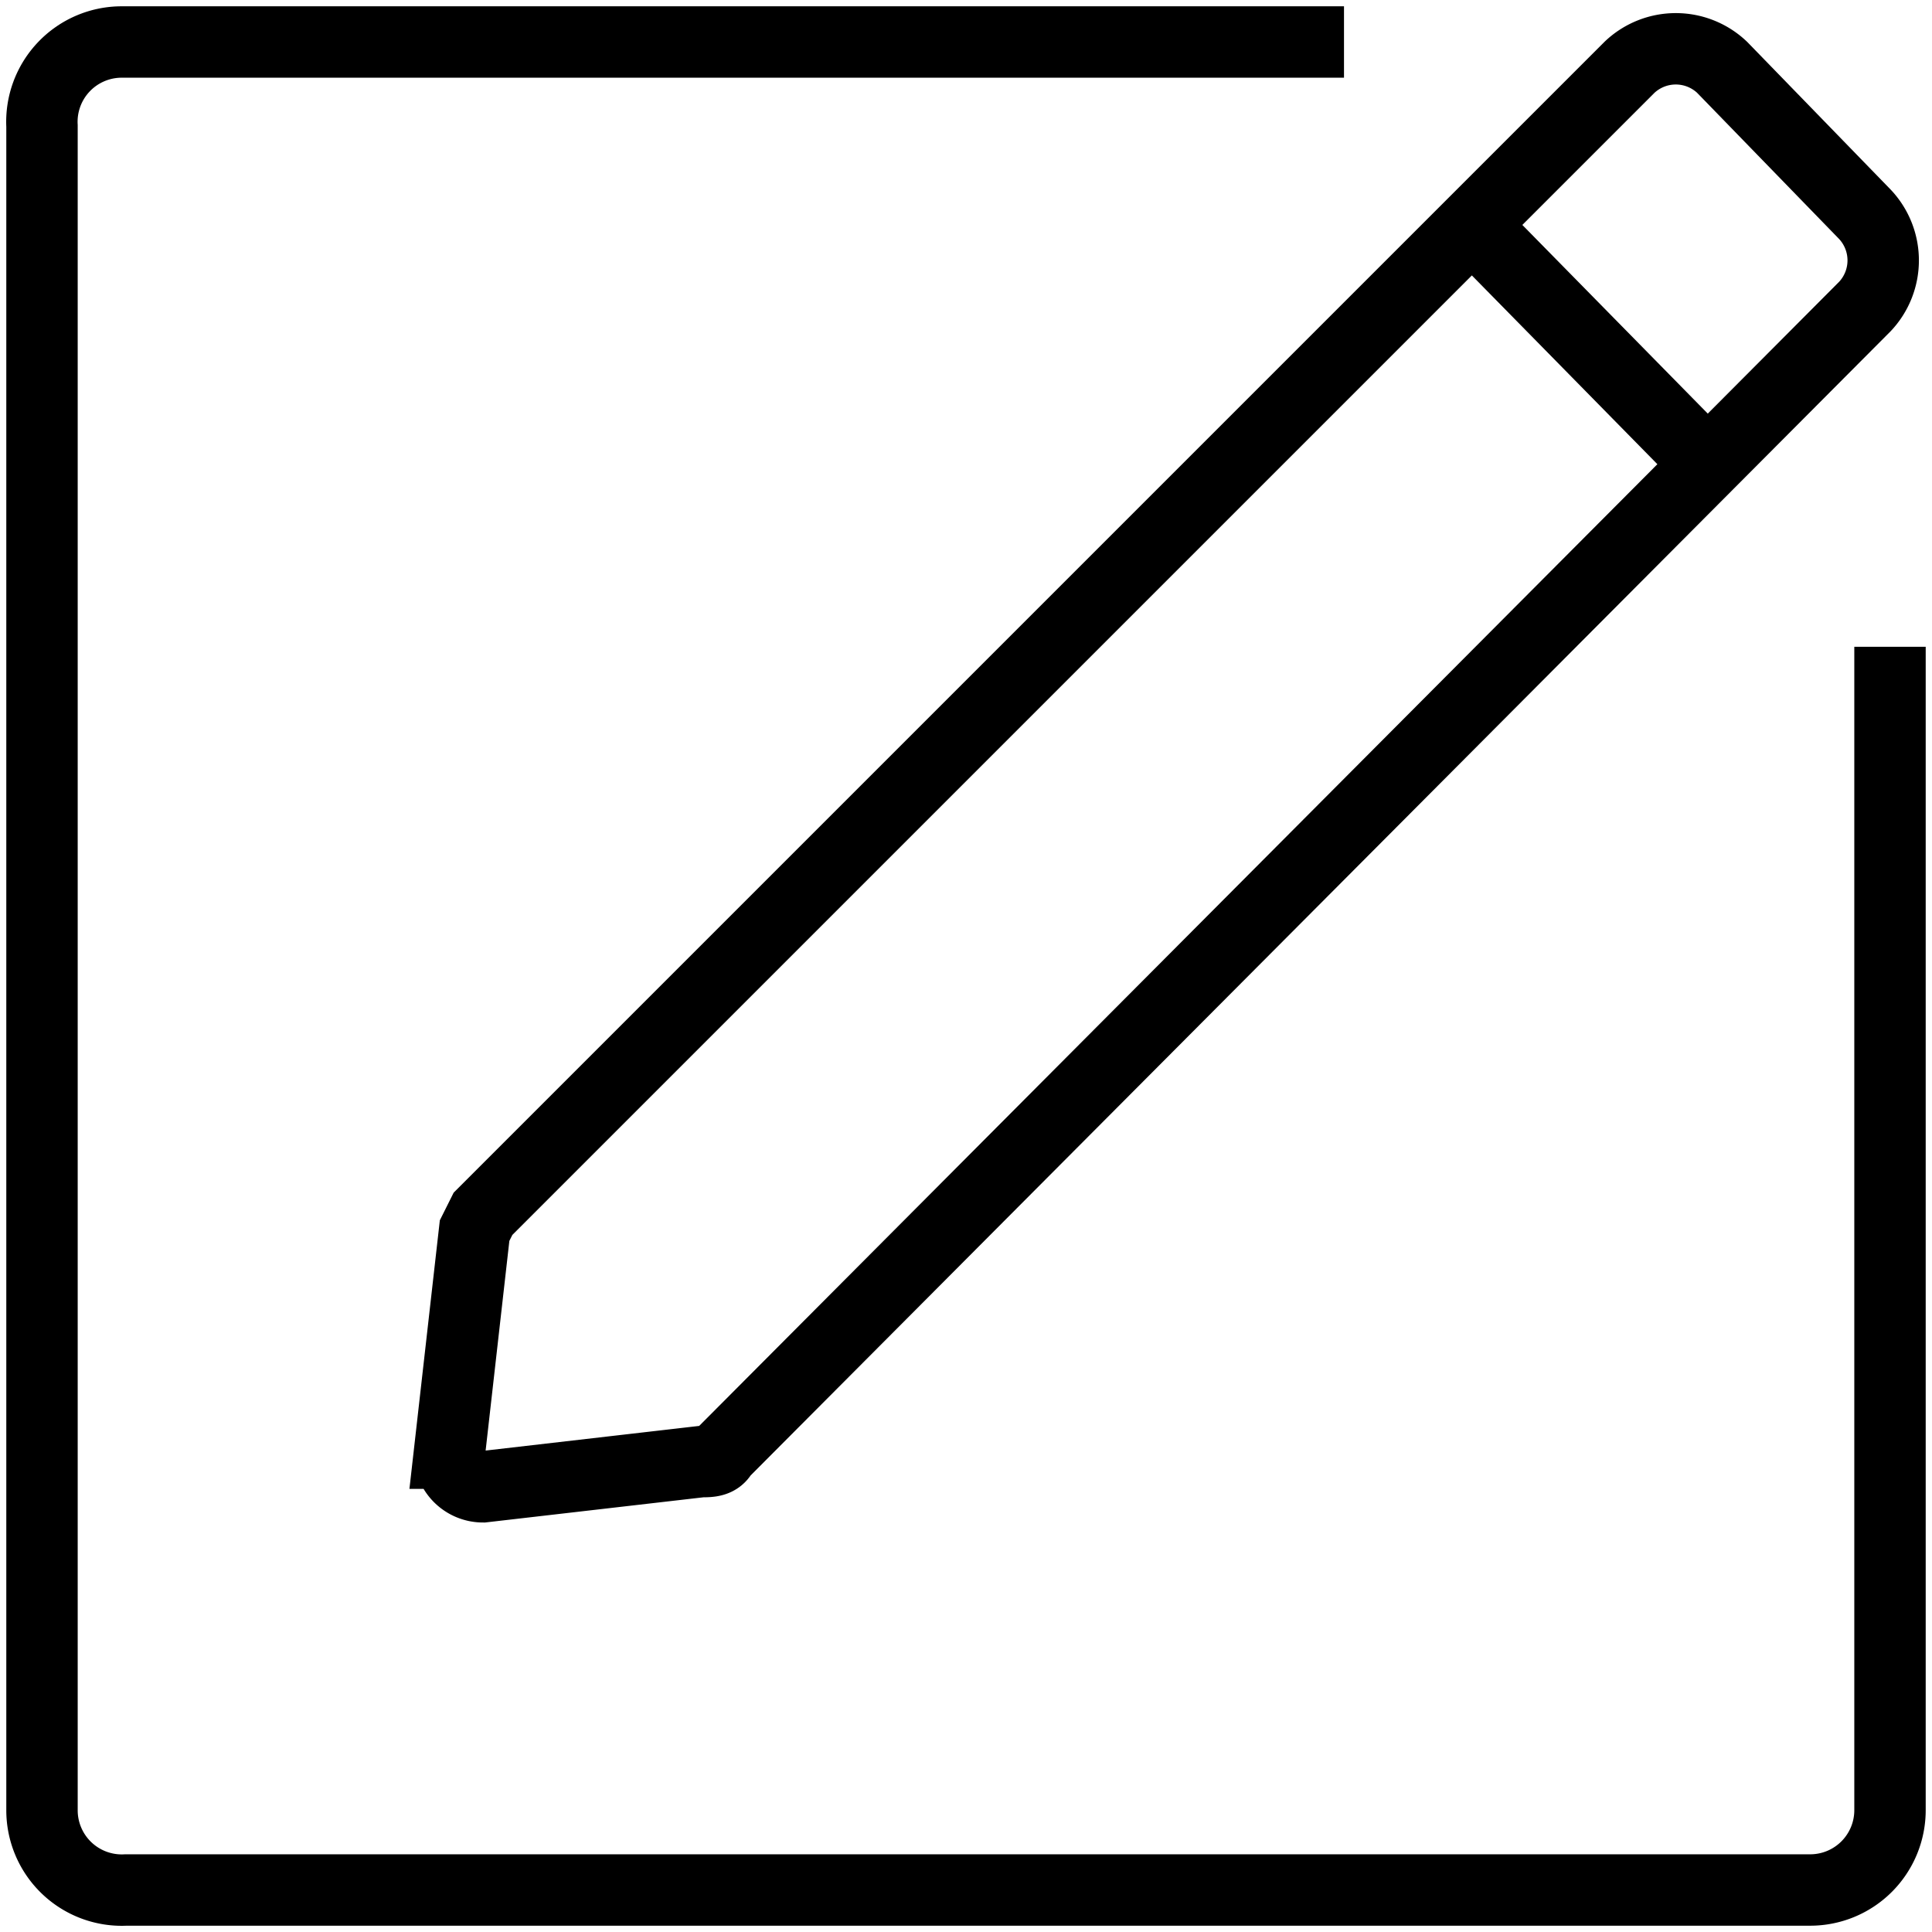
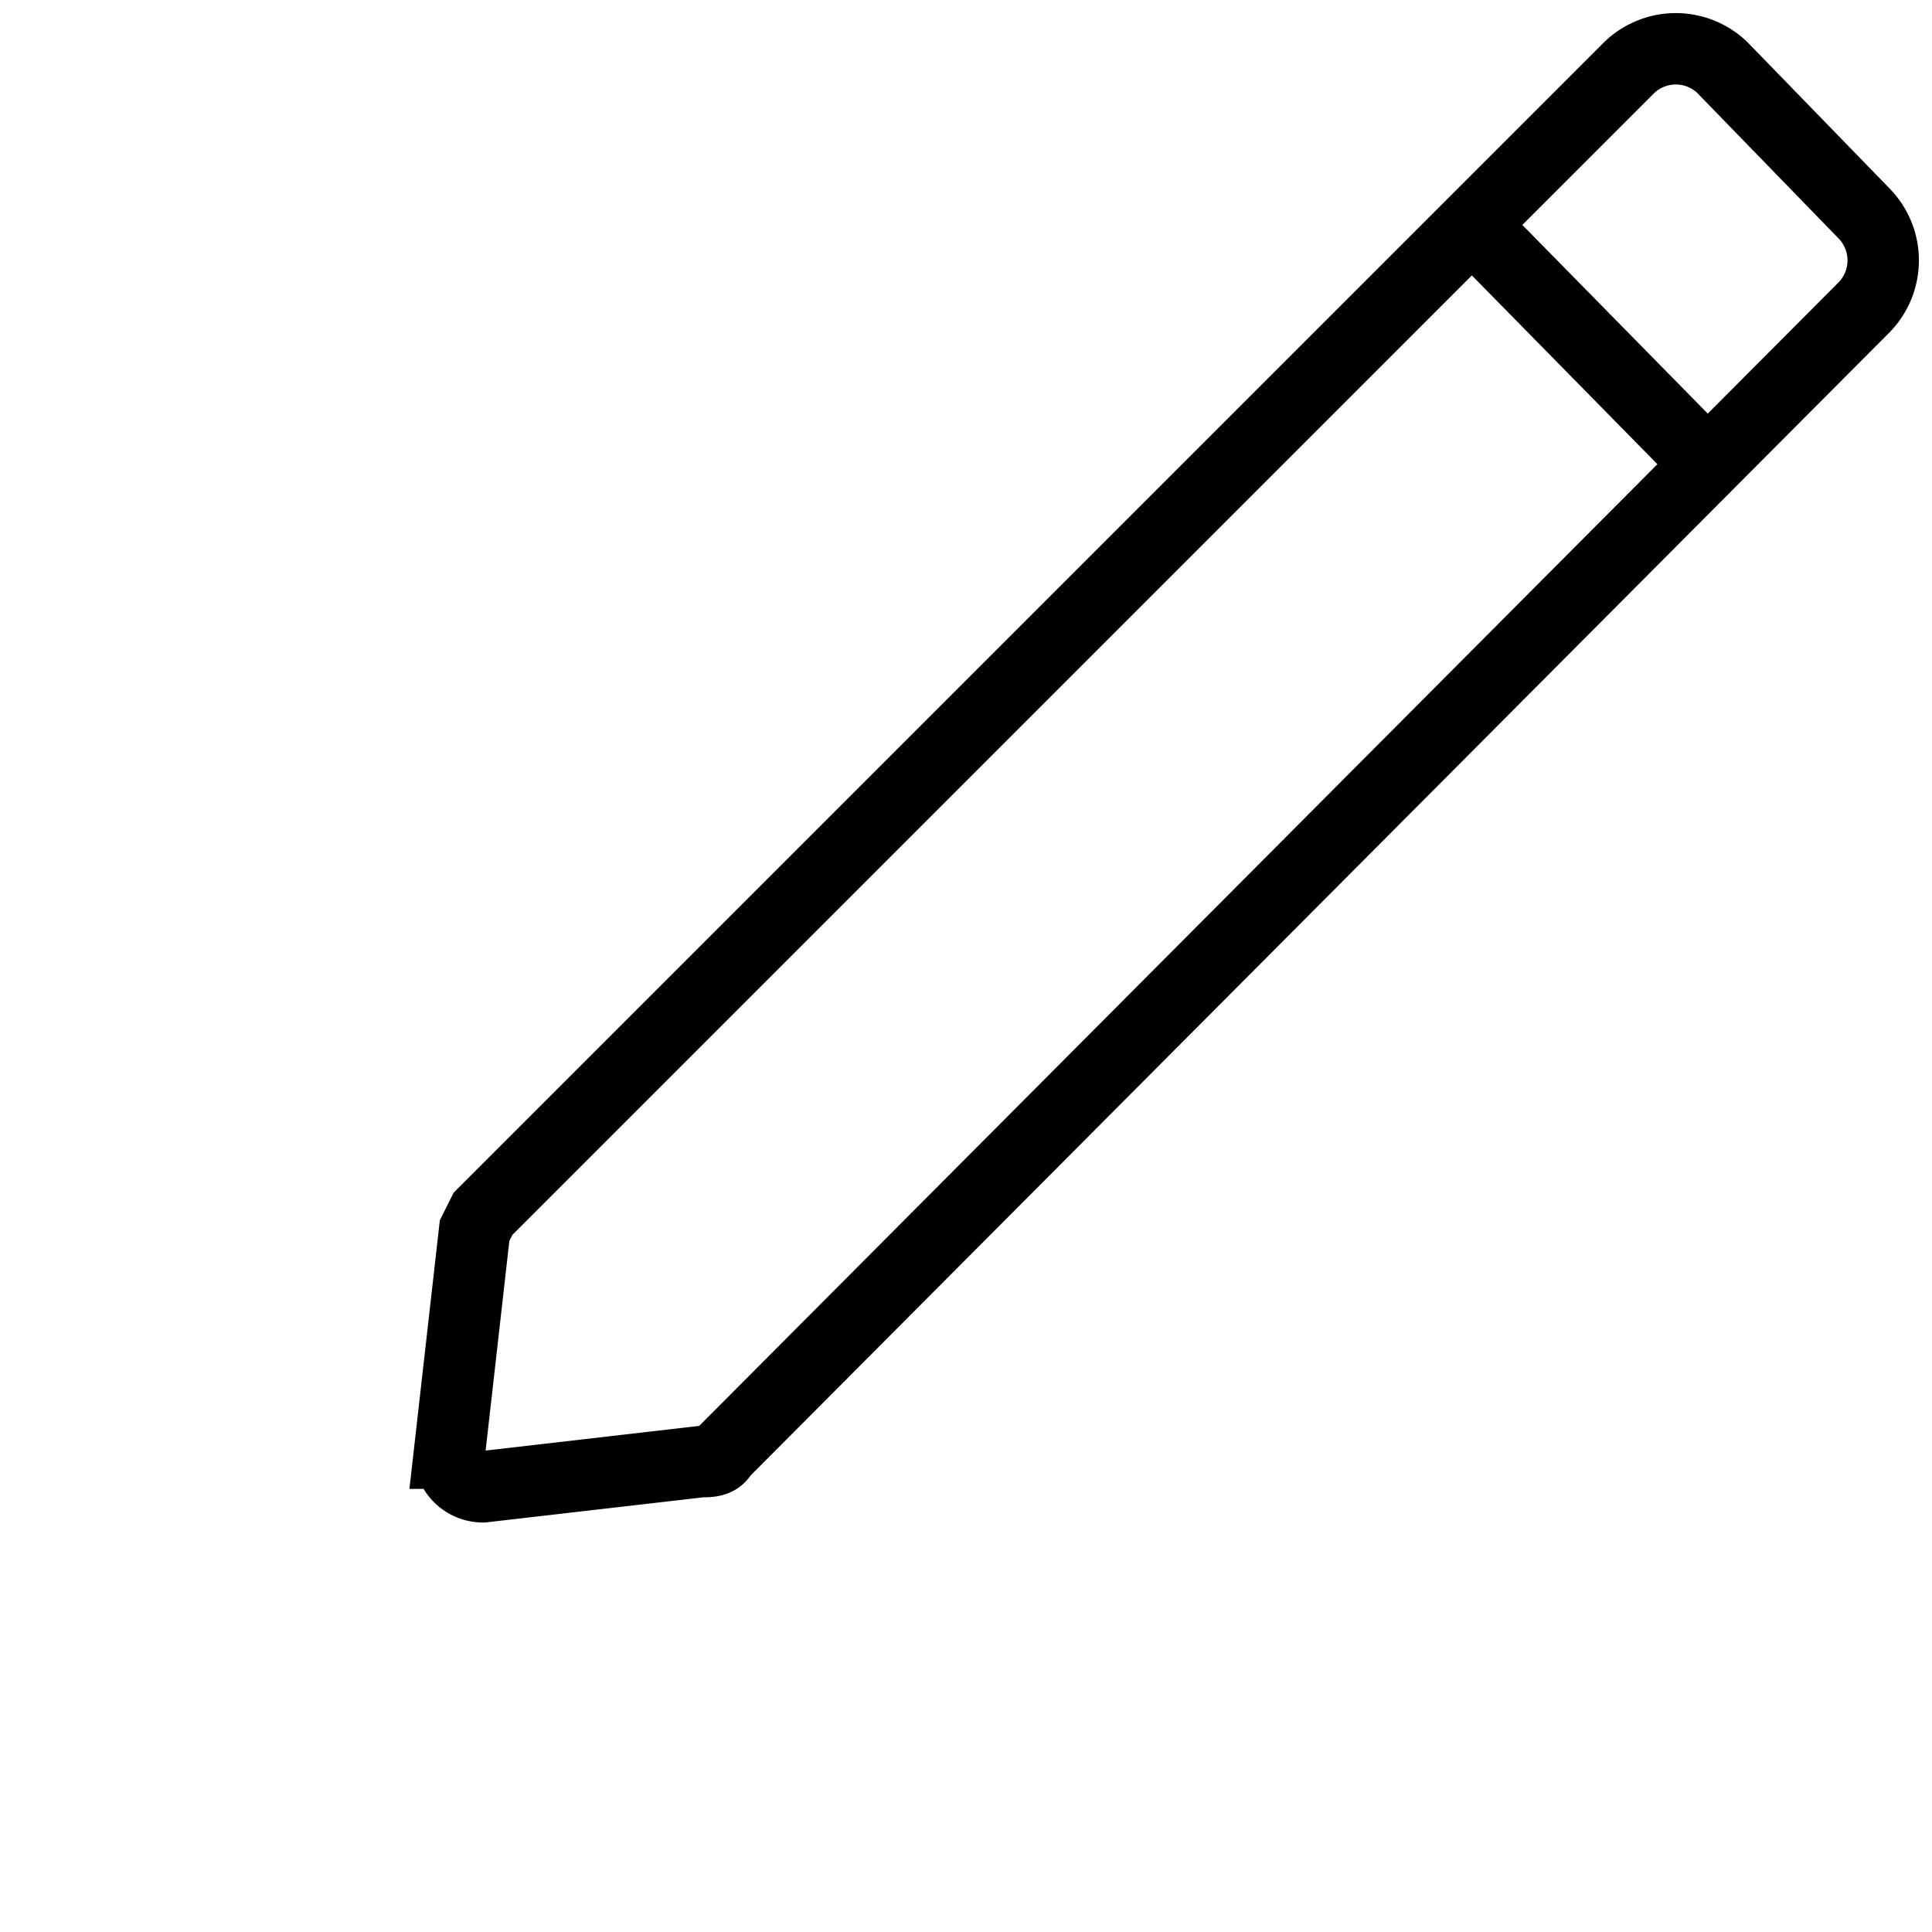
<svg xmlns="http://www.w3.org/2000/svg" width="46" height="46" fill="none">
-   <path stroke="#000" stroke-width="1.7" d="M45 15.4v27.7a1.9 1.9 0 0 1-1.9 1.9H3A1.9 1.9 0 0 1 1 43.1V3A1.9 1.9 0 0 1 2.9 1H32" />
  <path stroke="#000" stroke-width="1.7" d="m11.3 29.3-.6 5.3a.8.8 0 0 0 .8.8l5.2-.6c.2 0 .4 0 .5-.2L44.4 7.3a1.6 1.6 0 0 0 0-2.2L41 1.6a1.6 1.6 0 0 0-2.2 0L11.5 28.9l-.2.4ZM35 5.3l5.7 5.8" />
</svg>